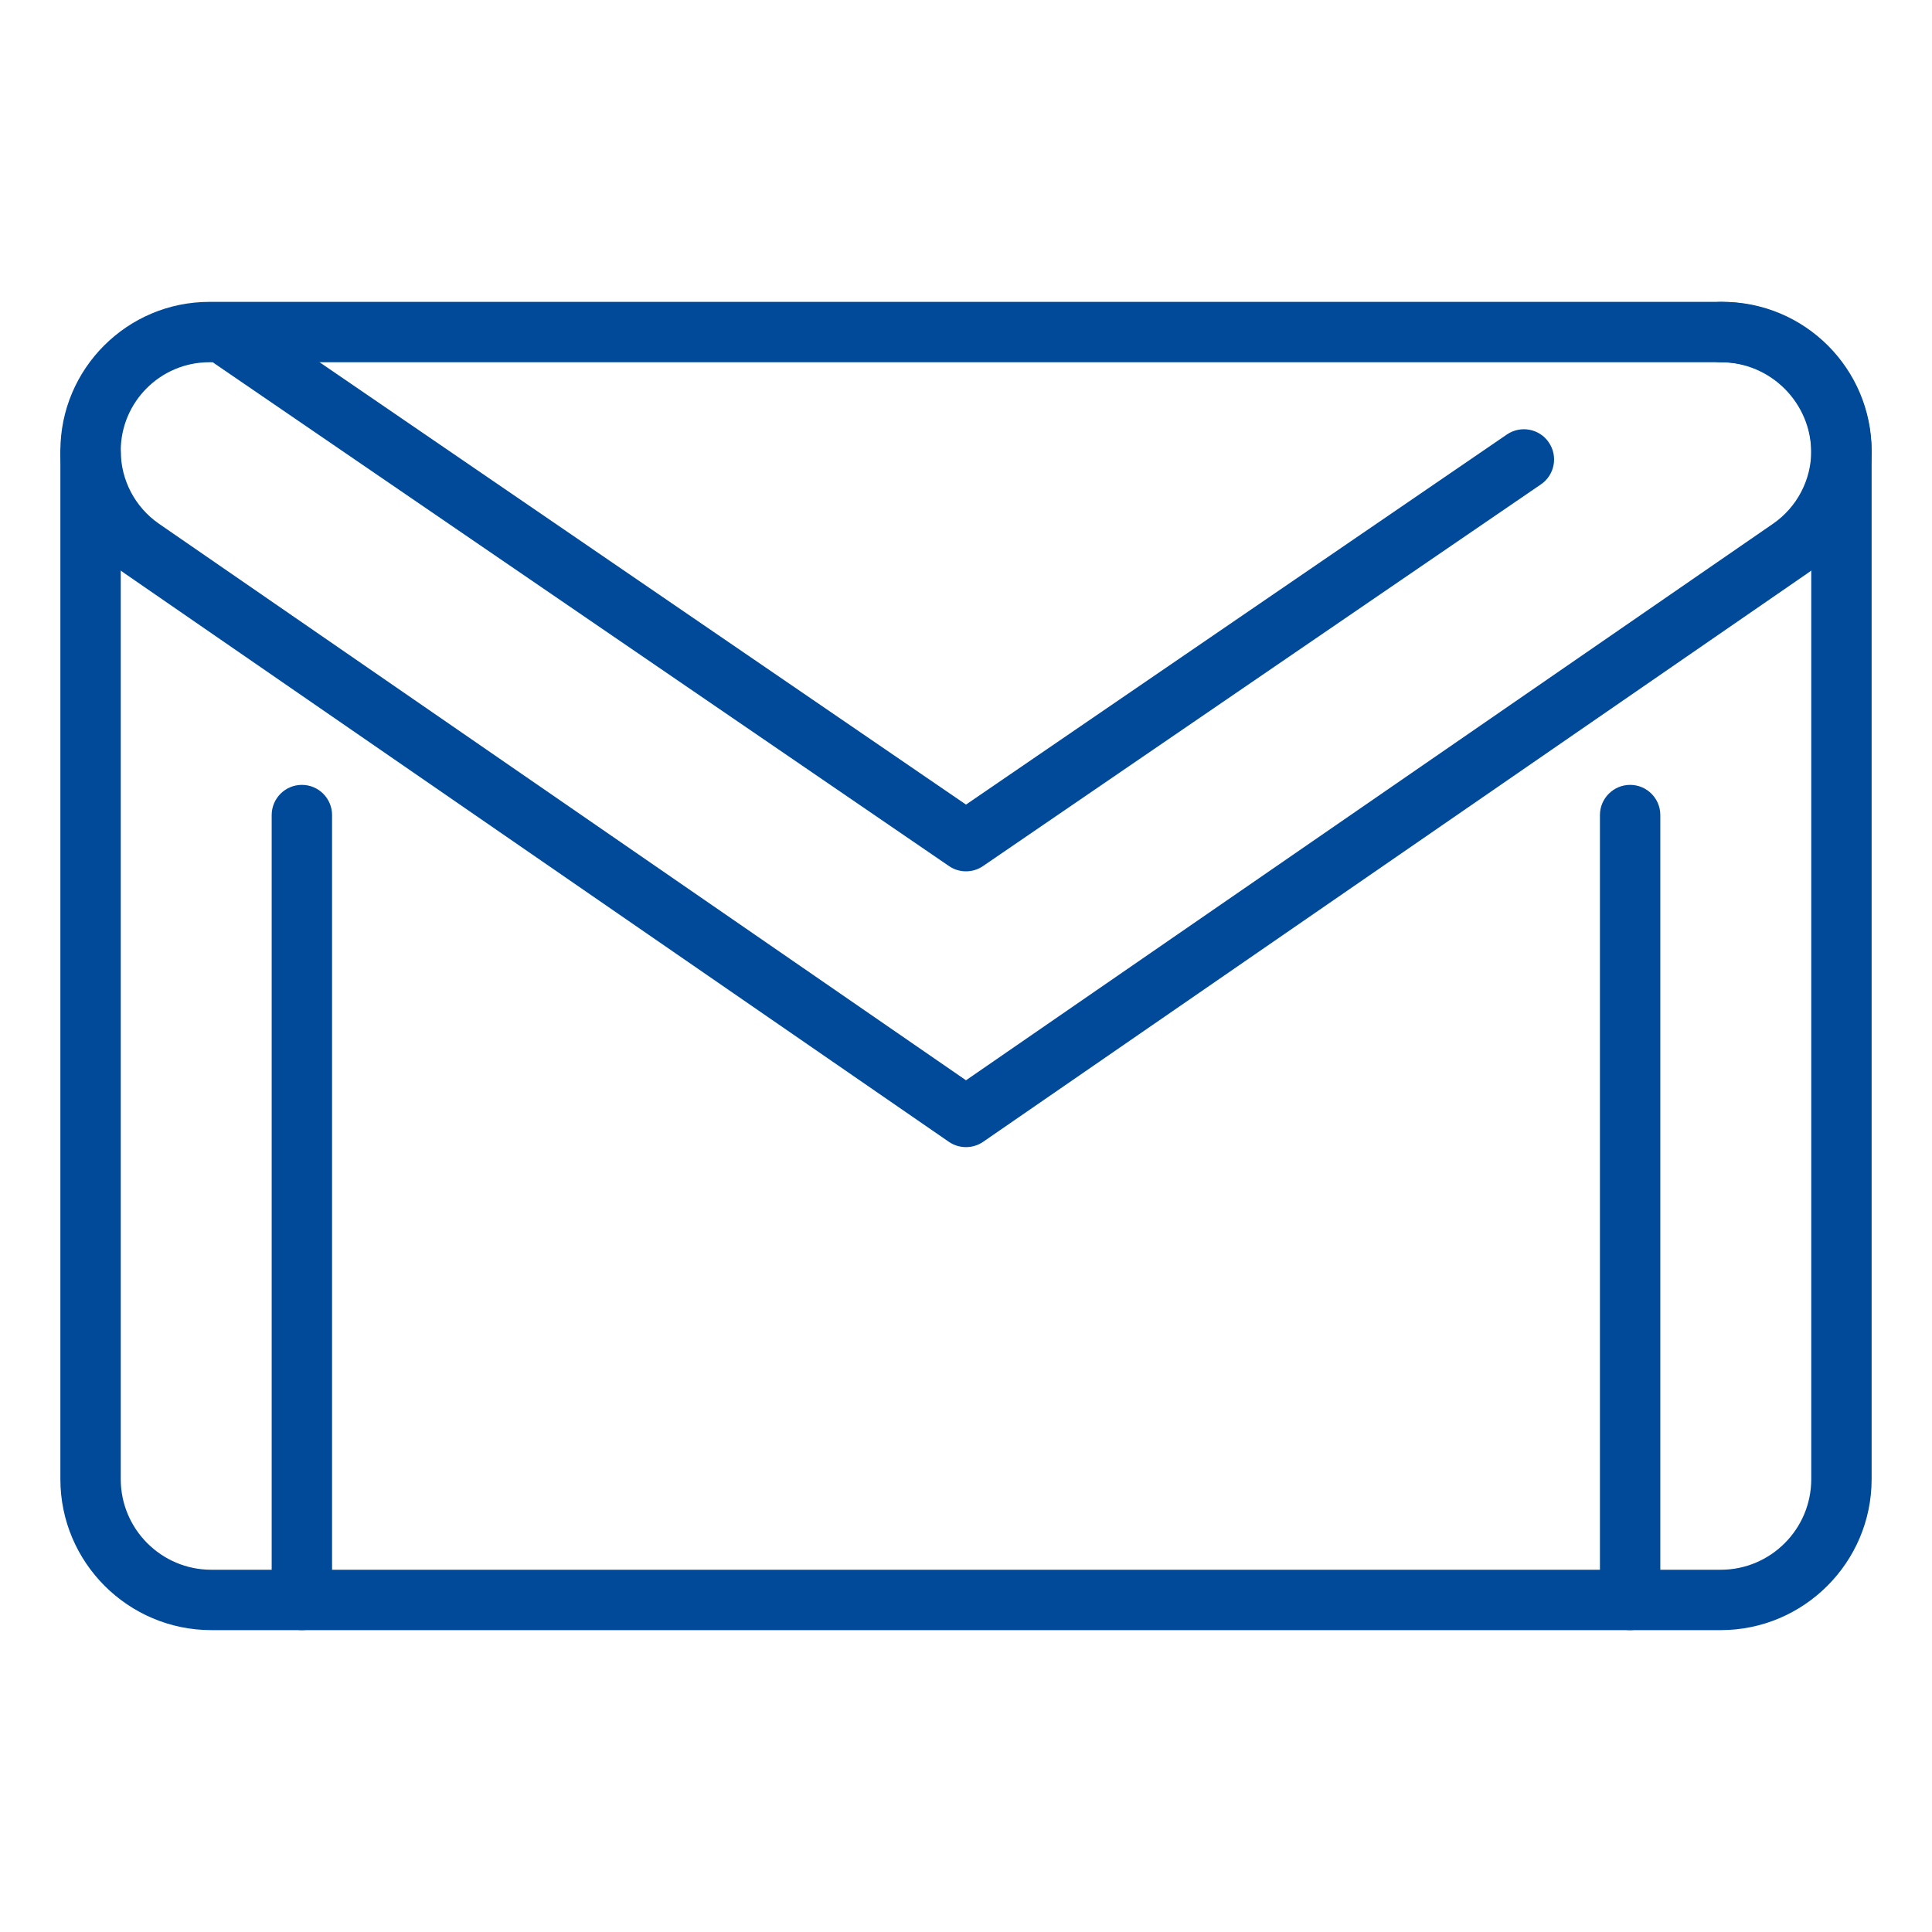
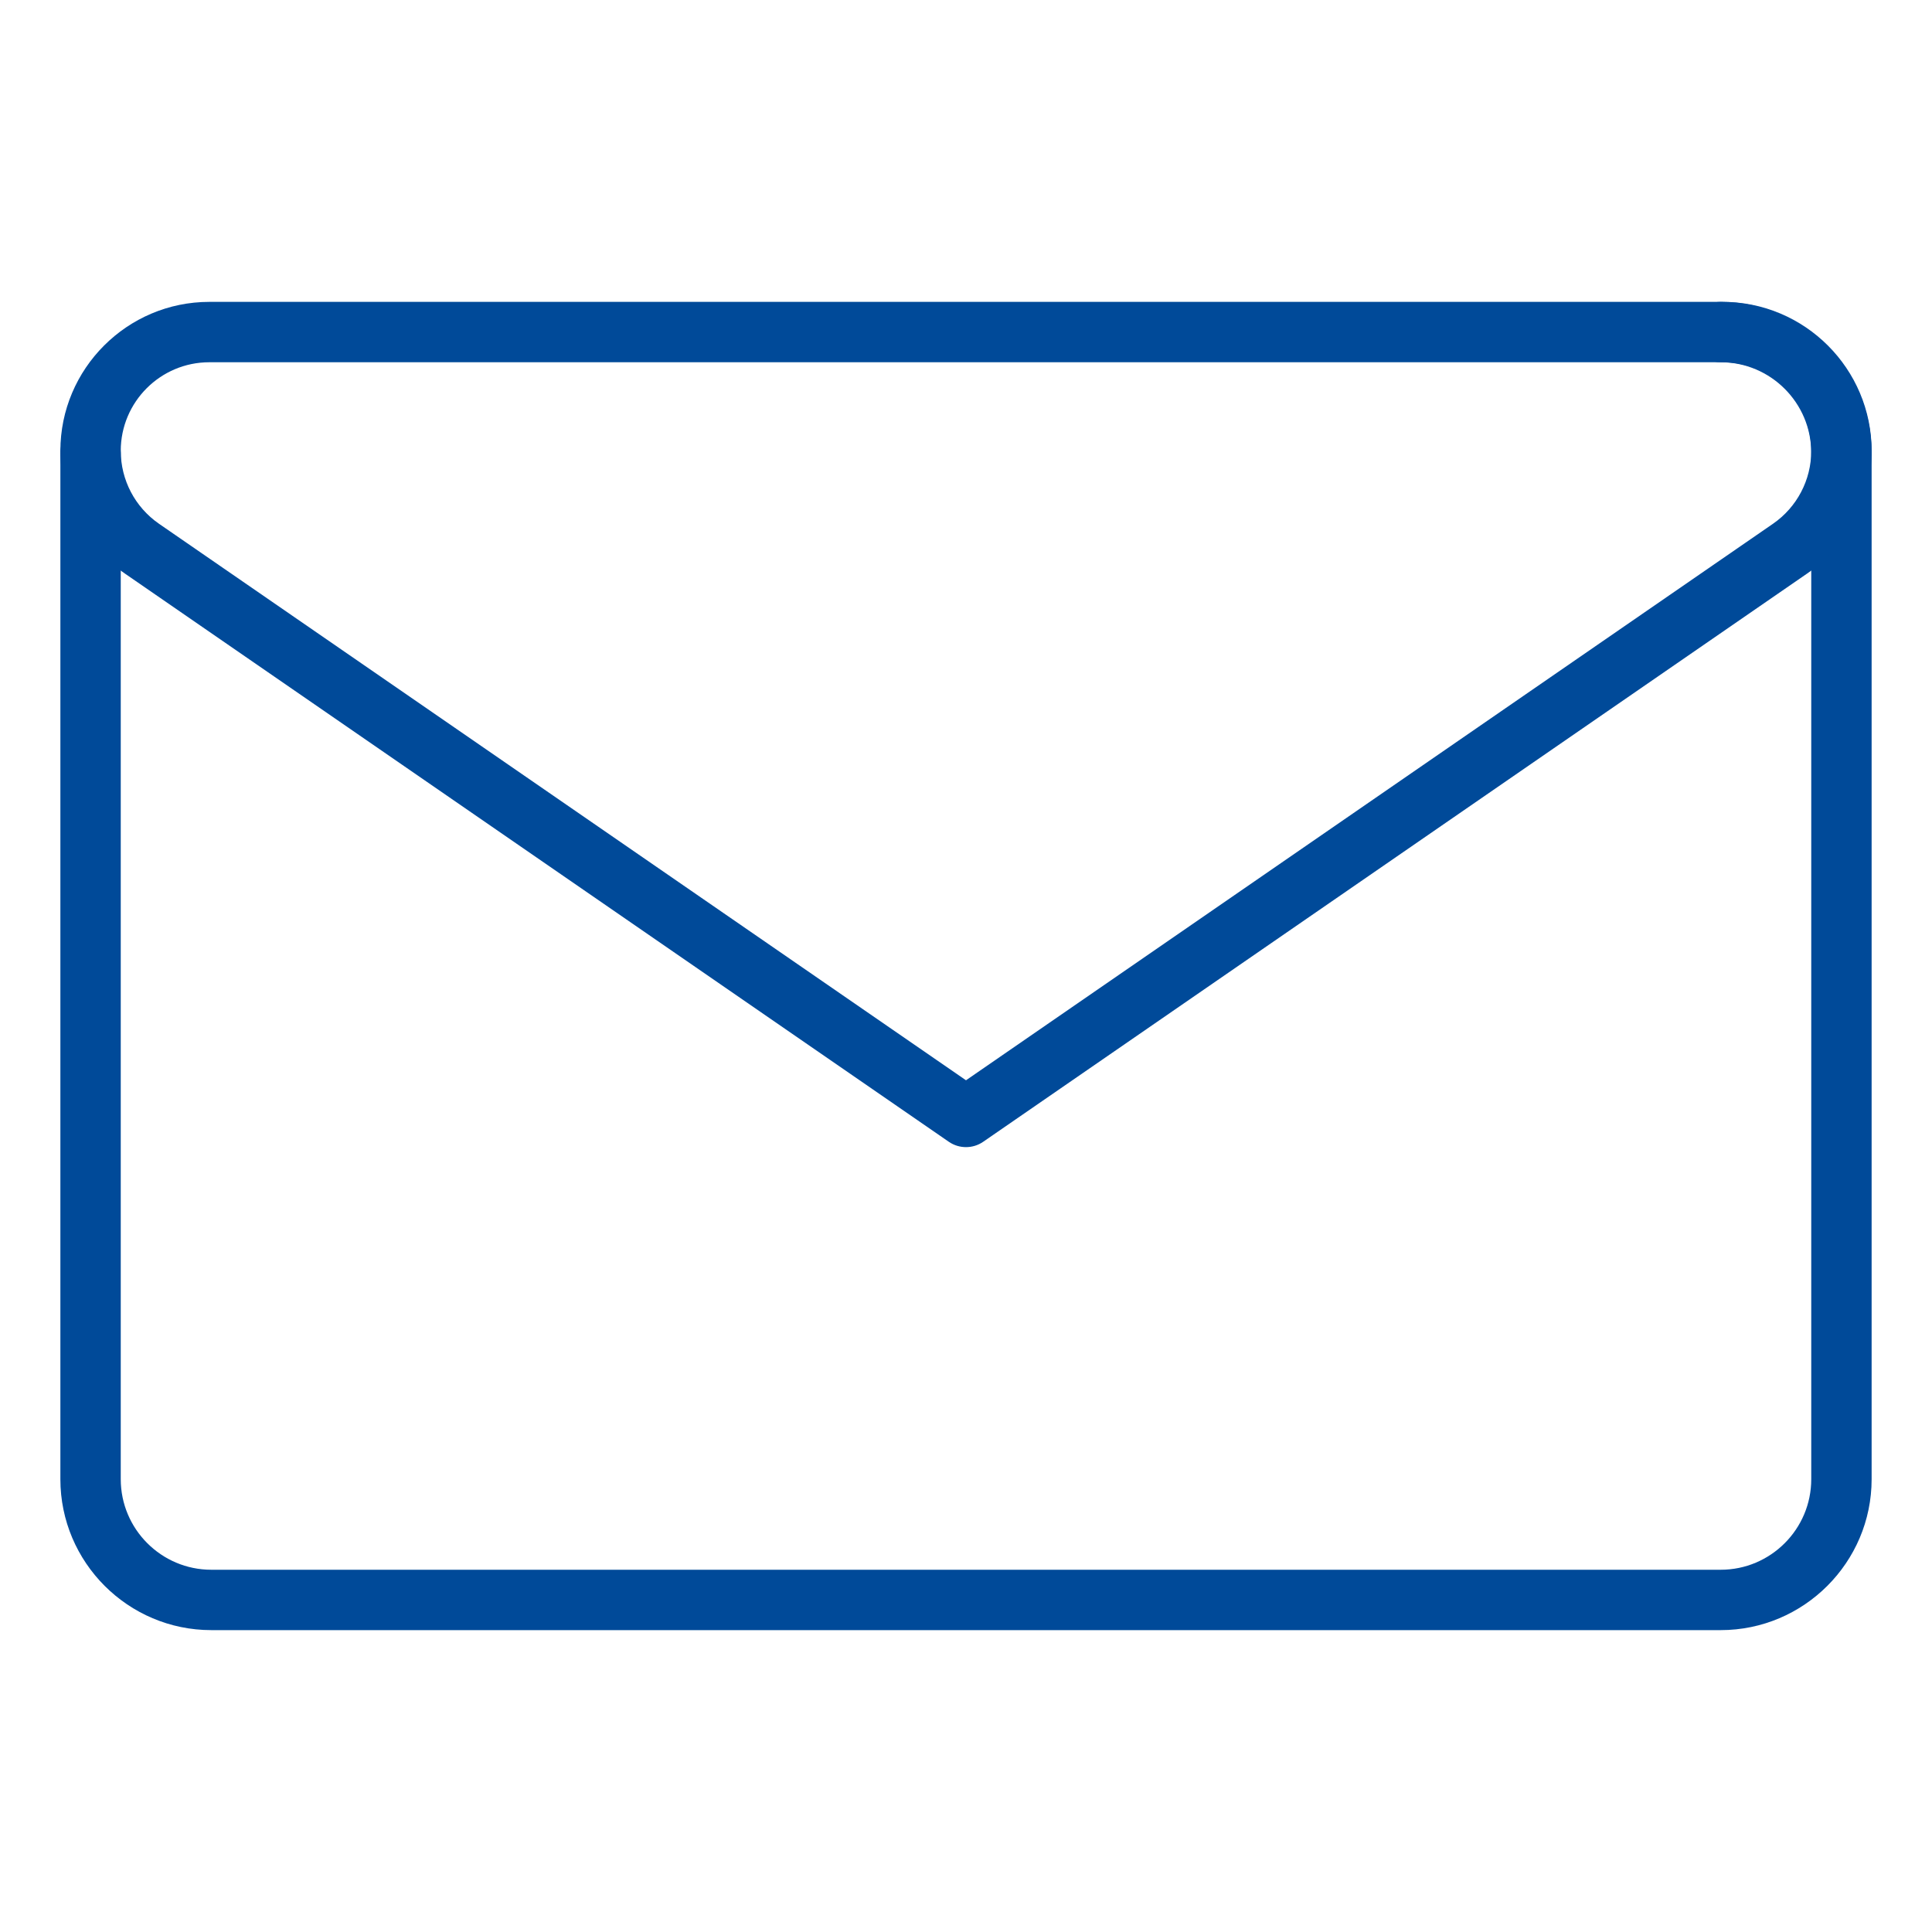
<svg xmlns="http://www.w3.org/2000/svg" width="40" height="40" viewBox="0 0 40 40" fill="none">
-   <path d="M33.75 33.75C33.405 33.75 33.125 33.47 33.125 33.125V16.875C33.125 16.53 33.405 16.25 33.75 16.25C34.095 16.25 34.375 16.53 34.375 16.875V33.125C34.375 33.47 34.095 33.75 33.75 33.75Z" fill="#004A99" />
-   <path d="M6.25 33.75C5.905 33.75 5.625 33.47 5.625 33.125V16.875C5.625 16.53 5.905 16.25 6.25 16.25C6.595 16.25 6.875 16.53 6.875 16.875V33.125C6.875 33.47 6.595 33.75 6.25 33.75Z" fill="#004A99" />
-   <path d="M20 18.04C19.876 18.04 19.754 18.004 19.648 17.931L4.441 7.526C4.156 7.331 4.084 6.943 4.279 6.658C4.474 6.373 4.861 6.299 5.148 6.495L20 16.658L31.198 8.996C31.484 8.801 31.873 8.875 32.066 9.159C32.261 9.444 32.189 9.833 31.904 10.028L20.354 17.93C20.246 18.004 20.124 18.04 20 18.04Z" fill="#004A99" />
  <path d="M35.625 33.75H4.375C2.652 33.75 1.25 32.347 1.25 30.625V9.375C1.25 9.03 1.53 8.75 1.875 8.75C2.22 8.75 2.5 9.03 2.5 9.375V30.625C2.5 31.659 3.341 32.5 4.375 32.5H35.625C36.659 32.5 37.5 31.659 37.5 30.625V9.375C37.5 8.341 36.659 7.5 35.625 7.5C35.28 7.5 35 7.22 35 6.875C35 6.53 35.28 6.25 35.625 6.25C37.347 6.25 38.75 7.652 38.75 9.375V30.625C38.75 32.347 37.347 33.75 35.625 33.75Z" fill="#004A99" />
  <path d="M20 23.75C19.876 23.75 19.753 23.714 19.645 23.64L2.583 11.873C1.748 11.297 1.25 10.348 1.25 9.334C1.25 7.634 2.634 6.25 4.334 6.25H35.665C37.366 6.25 38.75 7.634 38.75 9.334C38.75 10.348 38.252 11.296 37.417 11.873L20.355 23.64C20.247 23.714 20.124 23.75 20 23.75ZM4.334 7.5C3.322 7.5 2.5 8.322 2.5 9.334C2.5 9.938 2.796 10.501 3.292 10.844L20 22.366L36.708 10.844C37.204 10.501 37.5 9.938 37.5 9.334C37.5 8.322 36.678 7.5 35.666 7.5H4.334Z" fill="#004A99" />
</svg>